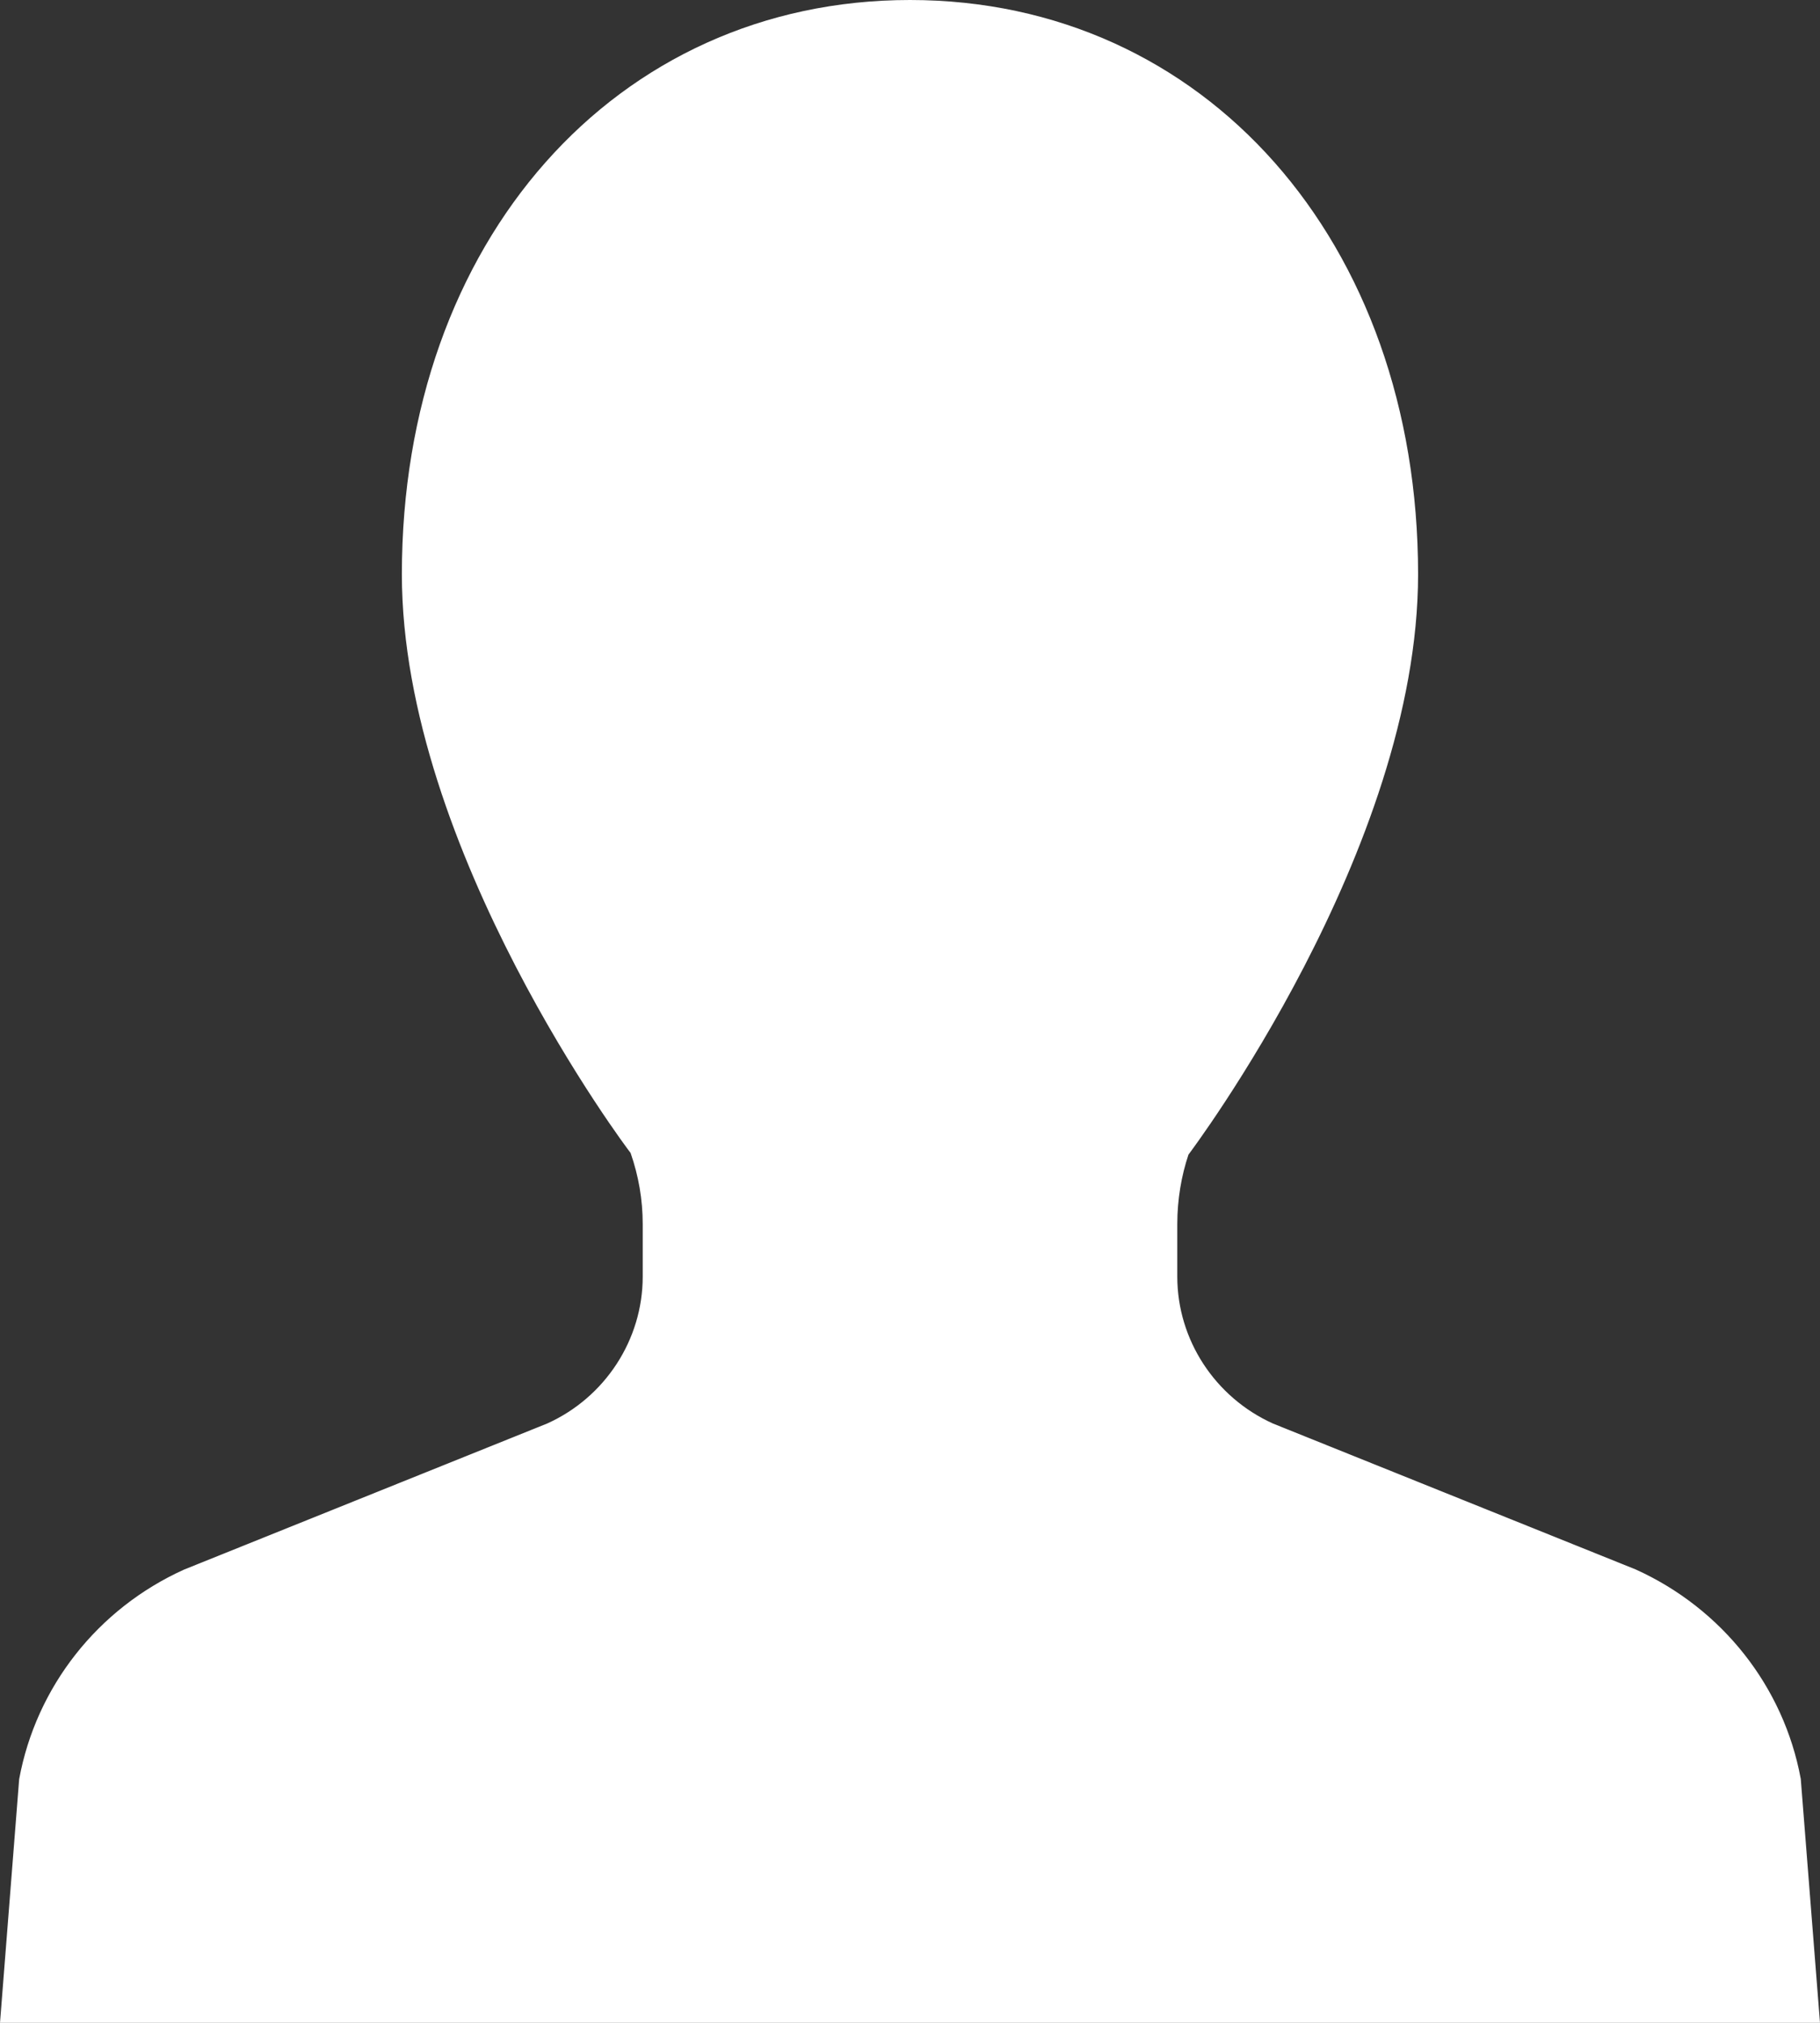
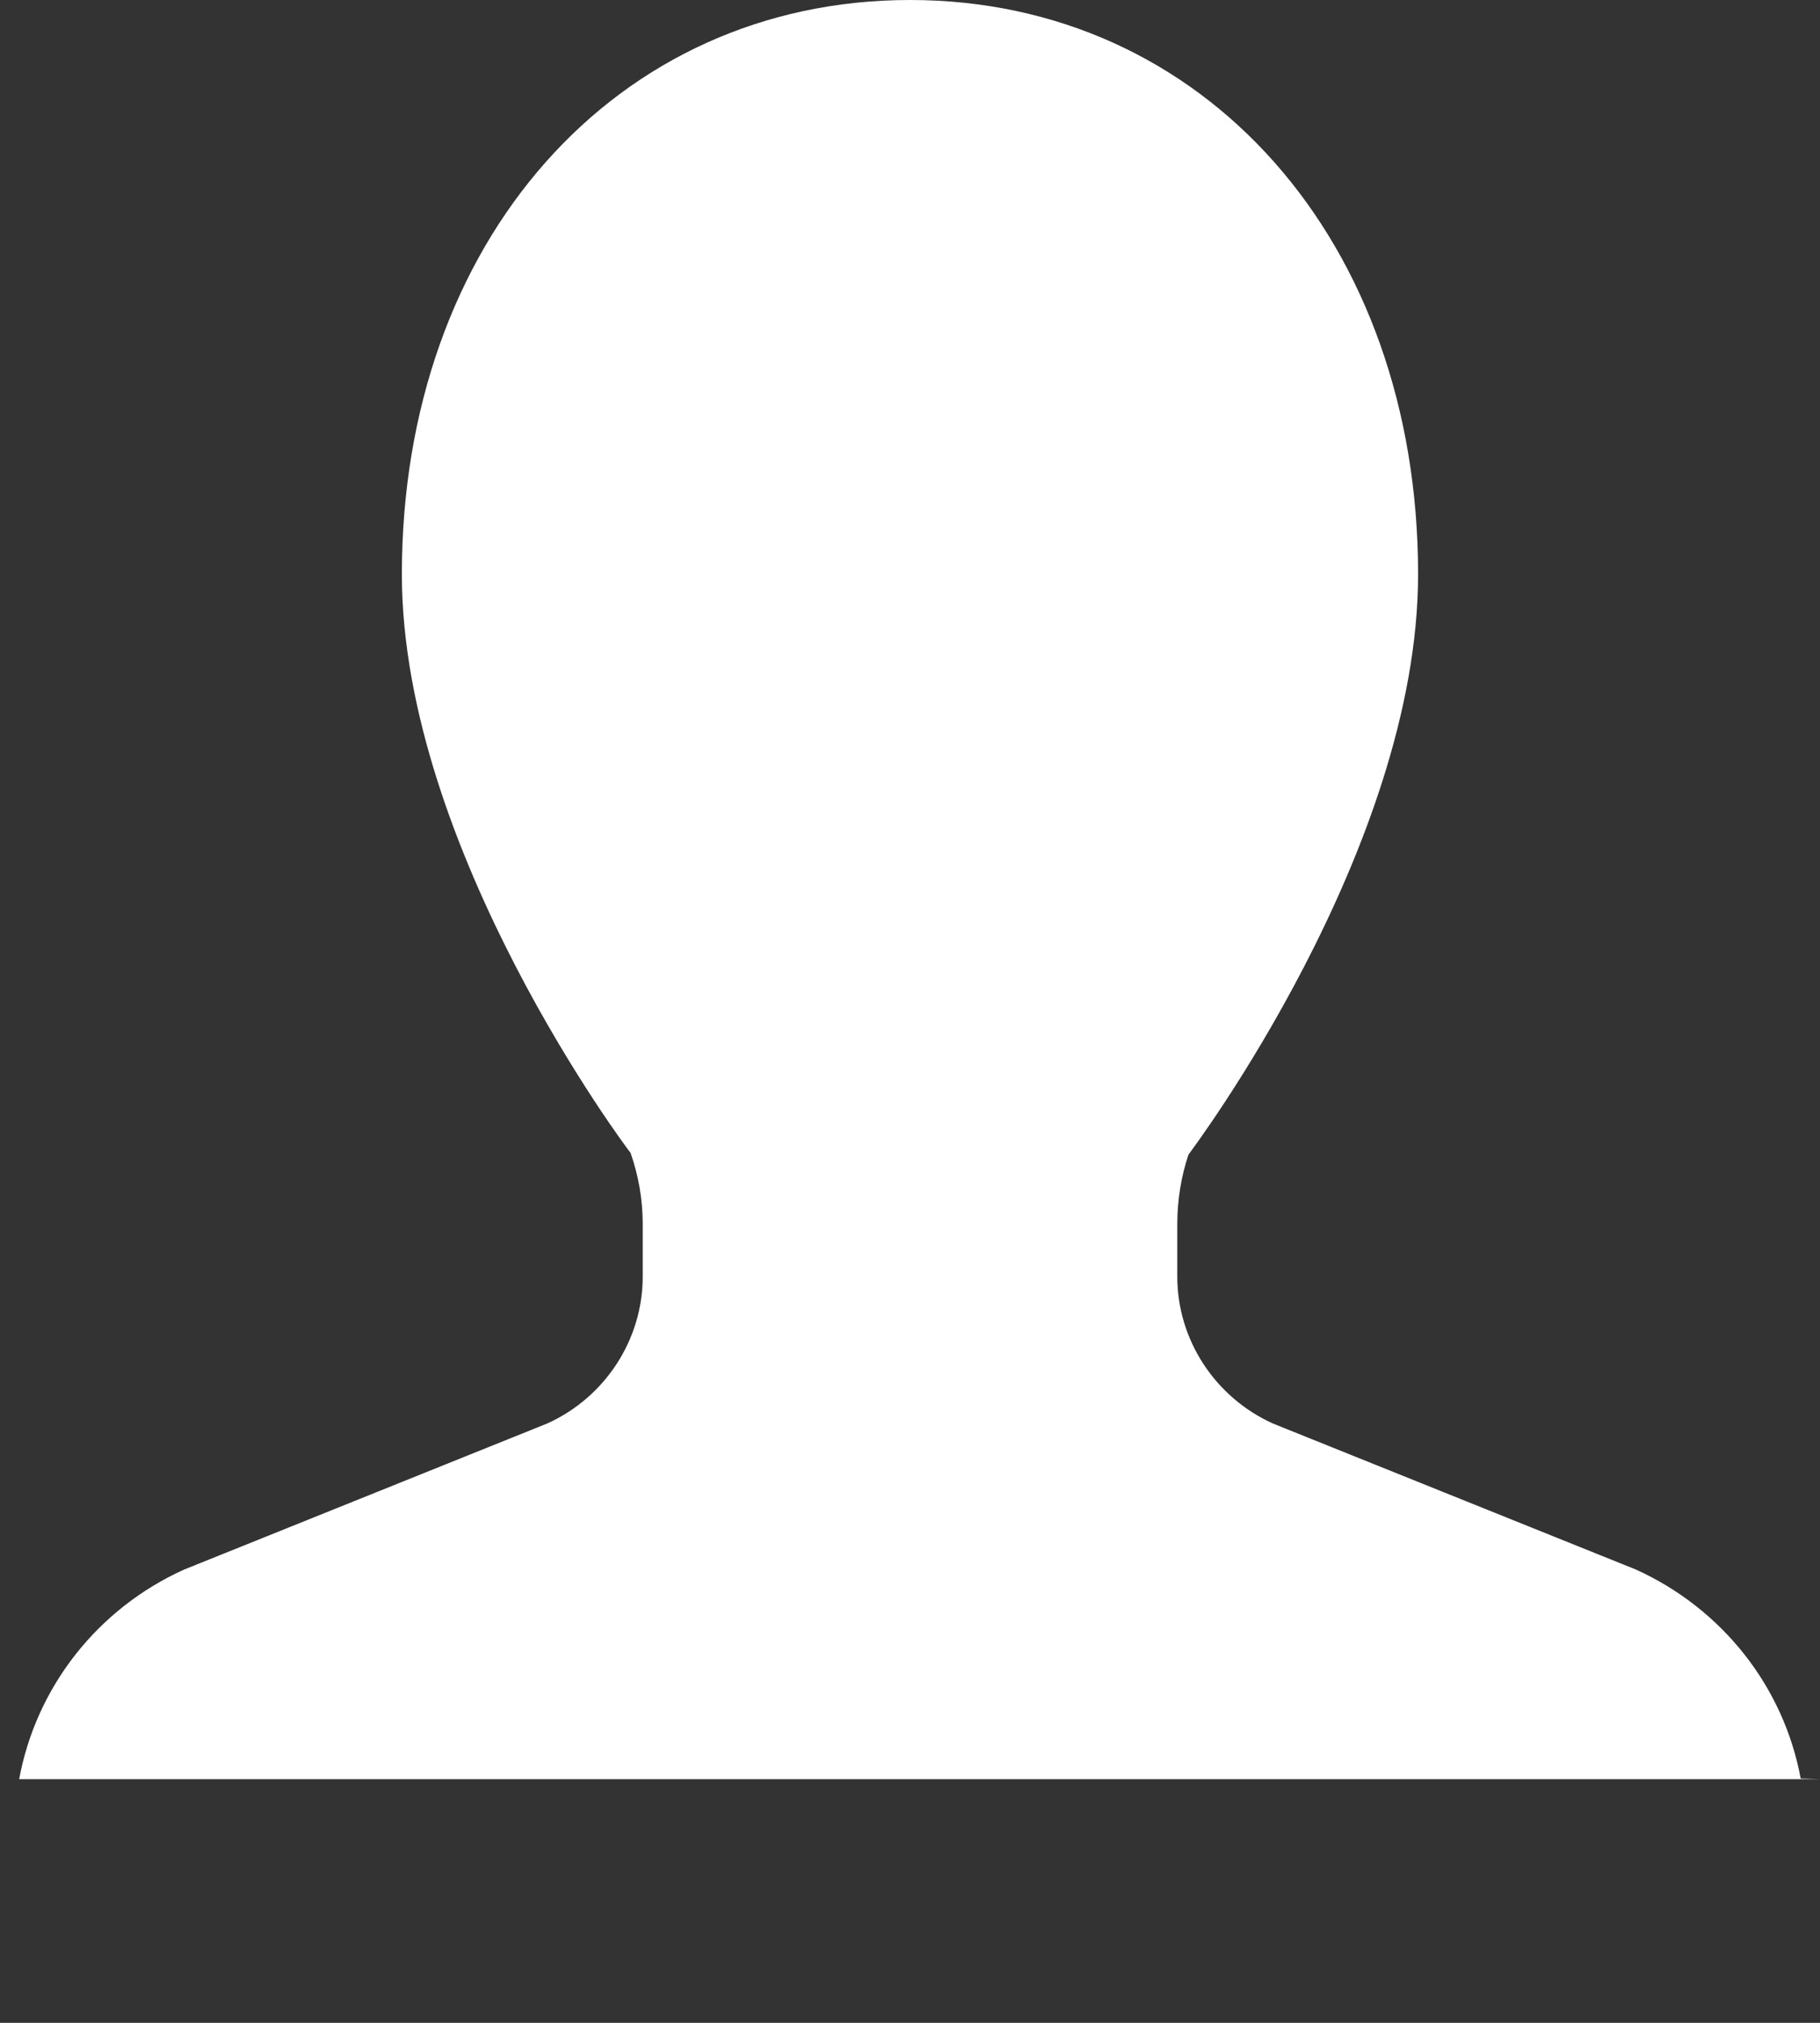
<svg xmlns="http://www.w3.org/2000/svg" width="36" height="40" viewBox="0 0 36 40" fill="none">
  <rect x="0" y="0" width="36" height="40" fill="#333333" stroke="none" />
-   <path d="M35.618 35.169C35.282 33.353 34.065 31.809 32.355 31.035L25.179 28.149C24.03 27.63 23.287 26.489 23.287 25.244V24.203C23.287 23.722 23.368 23.25 23.508 22.832C23.553 22.771 28.05 16.804 28.05 11.356C28.05 4.776 23.824 0 18 0C12.175 0 7.949 4.776 7.949 11.356C7.949 16.804 12.446 22.772 12.473 22.798C12.632 23.253 12.713 23.725 12.713 24.204V25.245C12.713 26.49 11.97 27.631 10.825 28.148L3.639 31.038C1.934 31.809 0.716 33.354 0.379 35.182L0 40H36L35.619 35.17L35.618 35.169Z" fill="white" />
+   <path d="M35.618 35.169C35.282 33.353 34.065 31.809 32.355 31.035L25.179 28.149C24.03 27.63 23.287 26.489 23.287 25.244V24.203C23.287 23.722 23.368 23.25 23.508 22.832C23.553 22.771 28.05 16.804 28.05 11.356C28.05 4.776 23.824 0 18 0C12.175 0 7.949 4.776 7.949 11.356C7.949 16.804 12.446 22.772 12.473 22.798C12.632 23.253 12.713 23.725 12.713 24.204V25.245C12.713 26.49 11.97 27.631 10.825 28.148L3.639 31.038C1.934 31.809 0.716 33.354 0.379 35.182H36L35.619 35.17L35.618 35.169Z" fill="white" />
</svg>